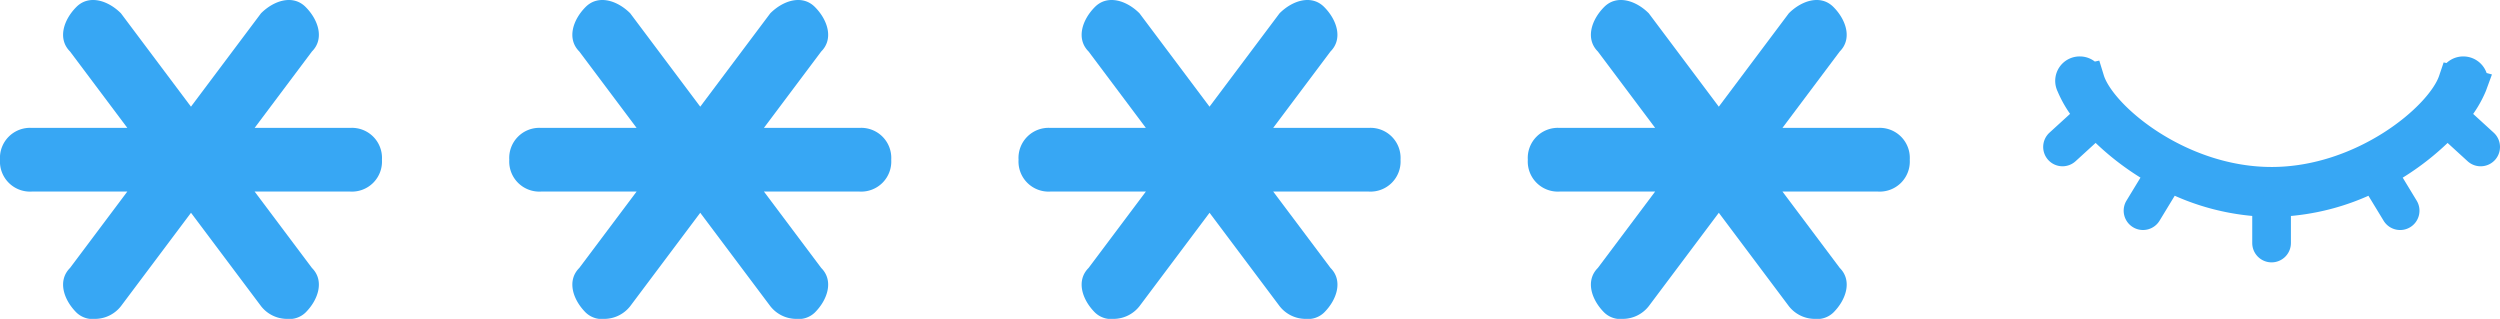
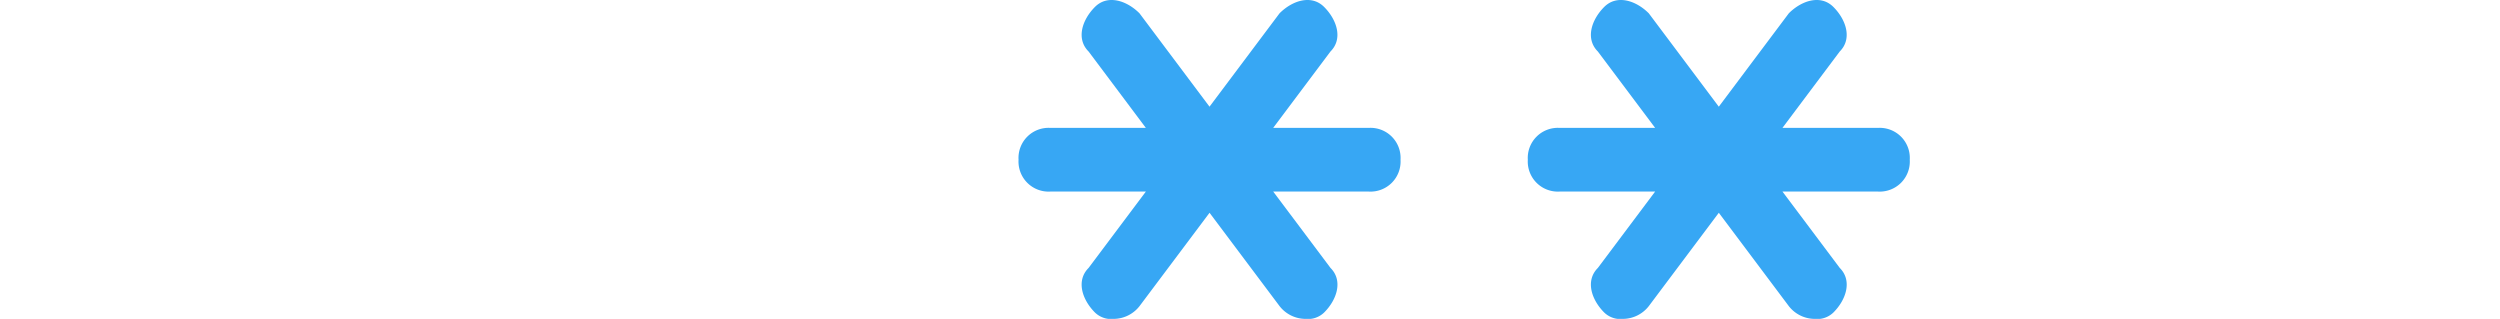
<svg xmlns="http://www.w3.org/2000/svg" viewBox="0 0 147.644 18.832">
  <defs>
    <style>
      .f104e0af-7124-475f-a7bc-db4696e078ab {
        fill: #37a7f4;
      }

      .a2d20751-8011-489d-95f0-353940e2d113 {
        fill: none;
        stroke: #37a7f4;
        stroke-width: 1.204px;
      }
    </style>
  </defs>
  <g id="a00956ea-9f06-41f9-a6db-96388767c77c" data-name="图层 2">
    <g id="e9f3471a-b369-4c5e-b3d0-13868f51c9ba" data-name="图层 1">
      <g>
        <g>
-           <path class="f104e0af-7124-475f-a7bc-db4696e078ab" d="M20.678,7.553H15.038l3.384-4.512c.752-.752.376-1.88-.376-2.631C17.294-.342,16.166.034,15.414.786l-4.136,5.514L7.143.786C6.392.034,5.264-.342,4.512.41c-.752.752-1.128,1.88-.376,2.631L7.52,7.553H1.88A1.776,1.776,0,0,0,0,9.433a1.776,1.776,0,0,0,1.88,1.88H7.519L4.136,15.824c-.752.752-.376,1.88.376,2.632a1.381,1.381,0,0,0,1.128.376,1.952,1.952,0,0,0,1.504-.752l4.136-5.514,4.136,5.514A1.952,1.952,0,0,0,16.918,18.832a1.38,1.38,0,0,0,1.128-.376c.752-.752,1.128-1.88.376-2.632l-3.384-4.511h5.639a1.776,1.776,0,0,0,1.88-1.88A1.776,1.776,0,0,0,20.678,7.553Z" />
-           <path class="f104e0af-7124-475f-a7bc-db4696e078ab" d="M50.754,7.553H45.115l3.384-4.512c.752-.752.376-1.88-.376-2.631C47.37-.342,46.243.034,45.491.786l-4.136,5.514L37.22.786C36.468.034,35.34-.342,34.588.41c-.752.752-1.128,1.88-.376,2.631L37.596,7.553h-5.64a1.776,1.776,0,0,0-1.879,1.88,1.776,1.776,0,0,0,1.879,1.88H37.596L34.212,15.824c-.752.752-.376,1.88.376,2.632a1.38,1.38,0,0,0,1.128.376,1.952,1.952,0,0,0,1.504-.752l4.135-5.514,4.136,5.514a1.952,1.952,0,0,0,1.504.752,1.38,1.38,0,0,0,1.128-.376c.752-.752,1.128-1.88.376-2.632l-3.383-4.511h5.639a1.776,1.776,0,0,0,1.879-1.88A1.776,1.776,0,0,0,50.754,7.553Z" />
          <path class="f104e0af-7124-475f-a7bc-db4696e078ab" d="M80.831,7.553H75.191l3.384-4.512c.752-.752.376-1.88-.376-2.631C77.447-.342,76.319.034,75.567.786l-4.136,5.514L67.296.786C66.544.034,65.416-.342,64.665.41c-.752.752-1.128,1.88-.376,2.631L67.672,7.553H62.033a1.776,1.776,0,0,0-1.88,1.88,1.776,1.776,0,0,0,1.88,1.88h5.639L64.289,15.824c-.752.752-.376,1.88.376,2.632a1.38,1.38,0,0,0,1.128.376,1.951,1.951,0,0,0,1.504-.752l4.136-5.514,4.136,5.514a1.952,1.952,0,0,0,1.504.752,1.383,1.383,0,0,0,1.128-.376c.752-.752,1.128-1.88.376-2.632l-3.384-4.511h5.639a1.776,1.776,0,0,0,1.88-1.88A1.776,1.776,0,0,0,80.831,7.553Z" />
          <path class="f104e0af-7124-475f-a7bc-db4696e078ab" d="M110.907,7.553h-5.64l3.384-4.512c.752-.752.376-1.88-.376-2.631-.752-.752-1.88-.376-2.632.376l-4.135,5.514L97.373.786C96.621.034,95.493-.342,94.741.41c-.752.752-1.128,1.88-.376,2.631L97.749,7.553H92.109a1.776,1.776,0,0,0-1.88,1.88,1.776,1.776,0,0,0,1.88,1.88h5.639L94.365,15.824c-.752.752-.376,1.88.376,2.632a1.38,1.38,0,0,0,1.128.376,1.952,1.952,0,0,0,1.504-.752l4.136-5.514,4.135,5.514a1.952,1.952,0,0,0,1.504.752,1.382,1.382,0,0,0,1.128-.376c.752-.752,1.128-1.88.376-2.632l-3.384-4.511h5.639a1.776,1.776,0,0,0,1.879-1.88A1.776,1.776,0,0,0,110.907,7.553Z" />
        </g>
        <g>
-           <path class="f104e0af-7124-475f-a7bc-db4696e078ab" d="M146.866,8.28l-1.62-1.48a6.54,6.54,0,0,0,1.006-1.652l.017-.047c.01-.024.019-.048.026-.072l.082-.223-.044-.012v-.004a.856.856,0,0,0-.855-.855.846.846,0,0,0-.753.452l-.01-.002-.03.089q-.015.039-.027.08l-.038.112c-.686,2.044-5.18,5.797-10.465,5.797-5.382,0-9.92-3.862-10.498-5.882l-.091-.295-.045.01a.837.837,0,0,0-.688-.361.84.84,0,0,0-.803,1.131.433.433,0,0,0,.035.082,6.529,6.529,0,0,0,1.002,1.649l-1.623,1.482a.54.54,0,1,0,.728.798l1.607-1.468a15.513,15.513,0,0,0,3.463,2.674l-1.142,1.878a.54.54,0,1,0,.923.561l1.177-1.936a13.864,13.864,0,0,0,5.414,1.406v2.161a.54.54,0,0,0,1.08,0V12.194a13.872,13.872,0,0,0,5.414-1.406l1.177,1.935a.54.54,0,0,0,.923-.561L141.069,10.285a15.531,15.531,0,0,0,3.464-2.673L146.138,9.078a.54.54,0,0,0,.728-.798Z" />
-           <path class="a2d20751-8011-489d-95f0-353940e2d113" d="M146.866,8.28l-1.62-1.48a6.54,6.54,0,0,0,1.006-1.652l.017-.047c.01-.024.019-.048.026-.072l.082-.223-.044-.012v-.004a.856.856,0,0,0-.855-.855.846.846,0,0,0-.753.452l-.01-.002-.03.089q-.015.039-.027.08l-.038.112c-.686,2.044-5.18,5.797-10.465,5.797-5.382,0-9.92-3.862-10.498-5.882l-.091-.295-.045.01a.837.837,0,0,0-.688-.361.84.84,0,0,0-.803,1.131.433.433,0,0,0,.035.082,6.529,6.529,0,0,0,1.002,1.649l-1.623,1.482a.54.54,0,1,0,.728.798l1.607-1.468a15.513,15.513,0,0,0,3.463,2.674l-1.142,1.878a.54.54,0,1,0,.923.561l1.177-1.936a13.864,13.864,0,0,0,5.414,1.406v2.161a.54.54,0,0,0,1.08,0V12.194a13.872,13.872,0,0,0,5.414-1.406l1.177,1.935a.54.54,0,0,0,.923-.561L141.069,10.285a15.531,15.531,0,0,0,3.464-2.673L146.138,9.078a.54.54,0,0,0,.728-.798Z" />
-         </g>
+           </g>
      </g>
    </g>
  </g>
</svg>